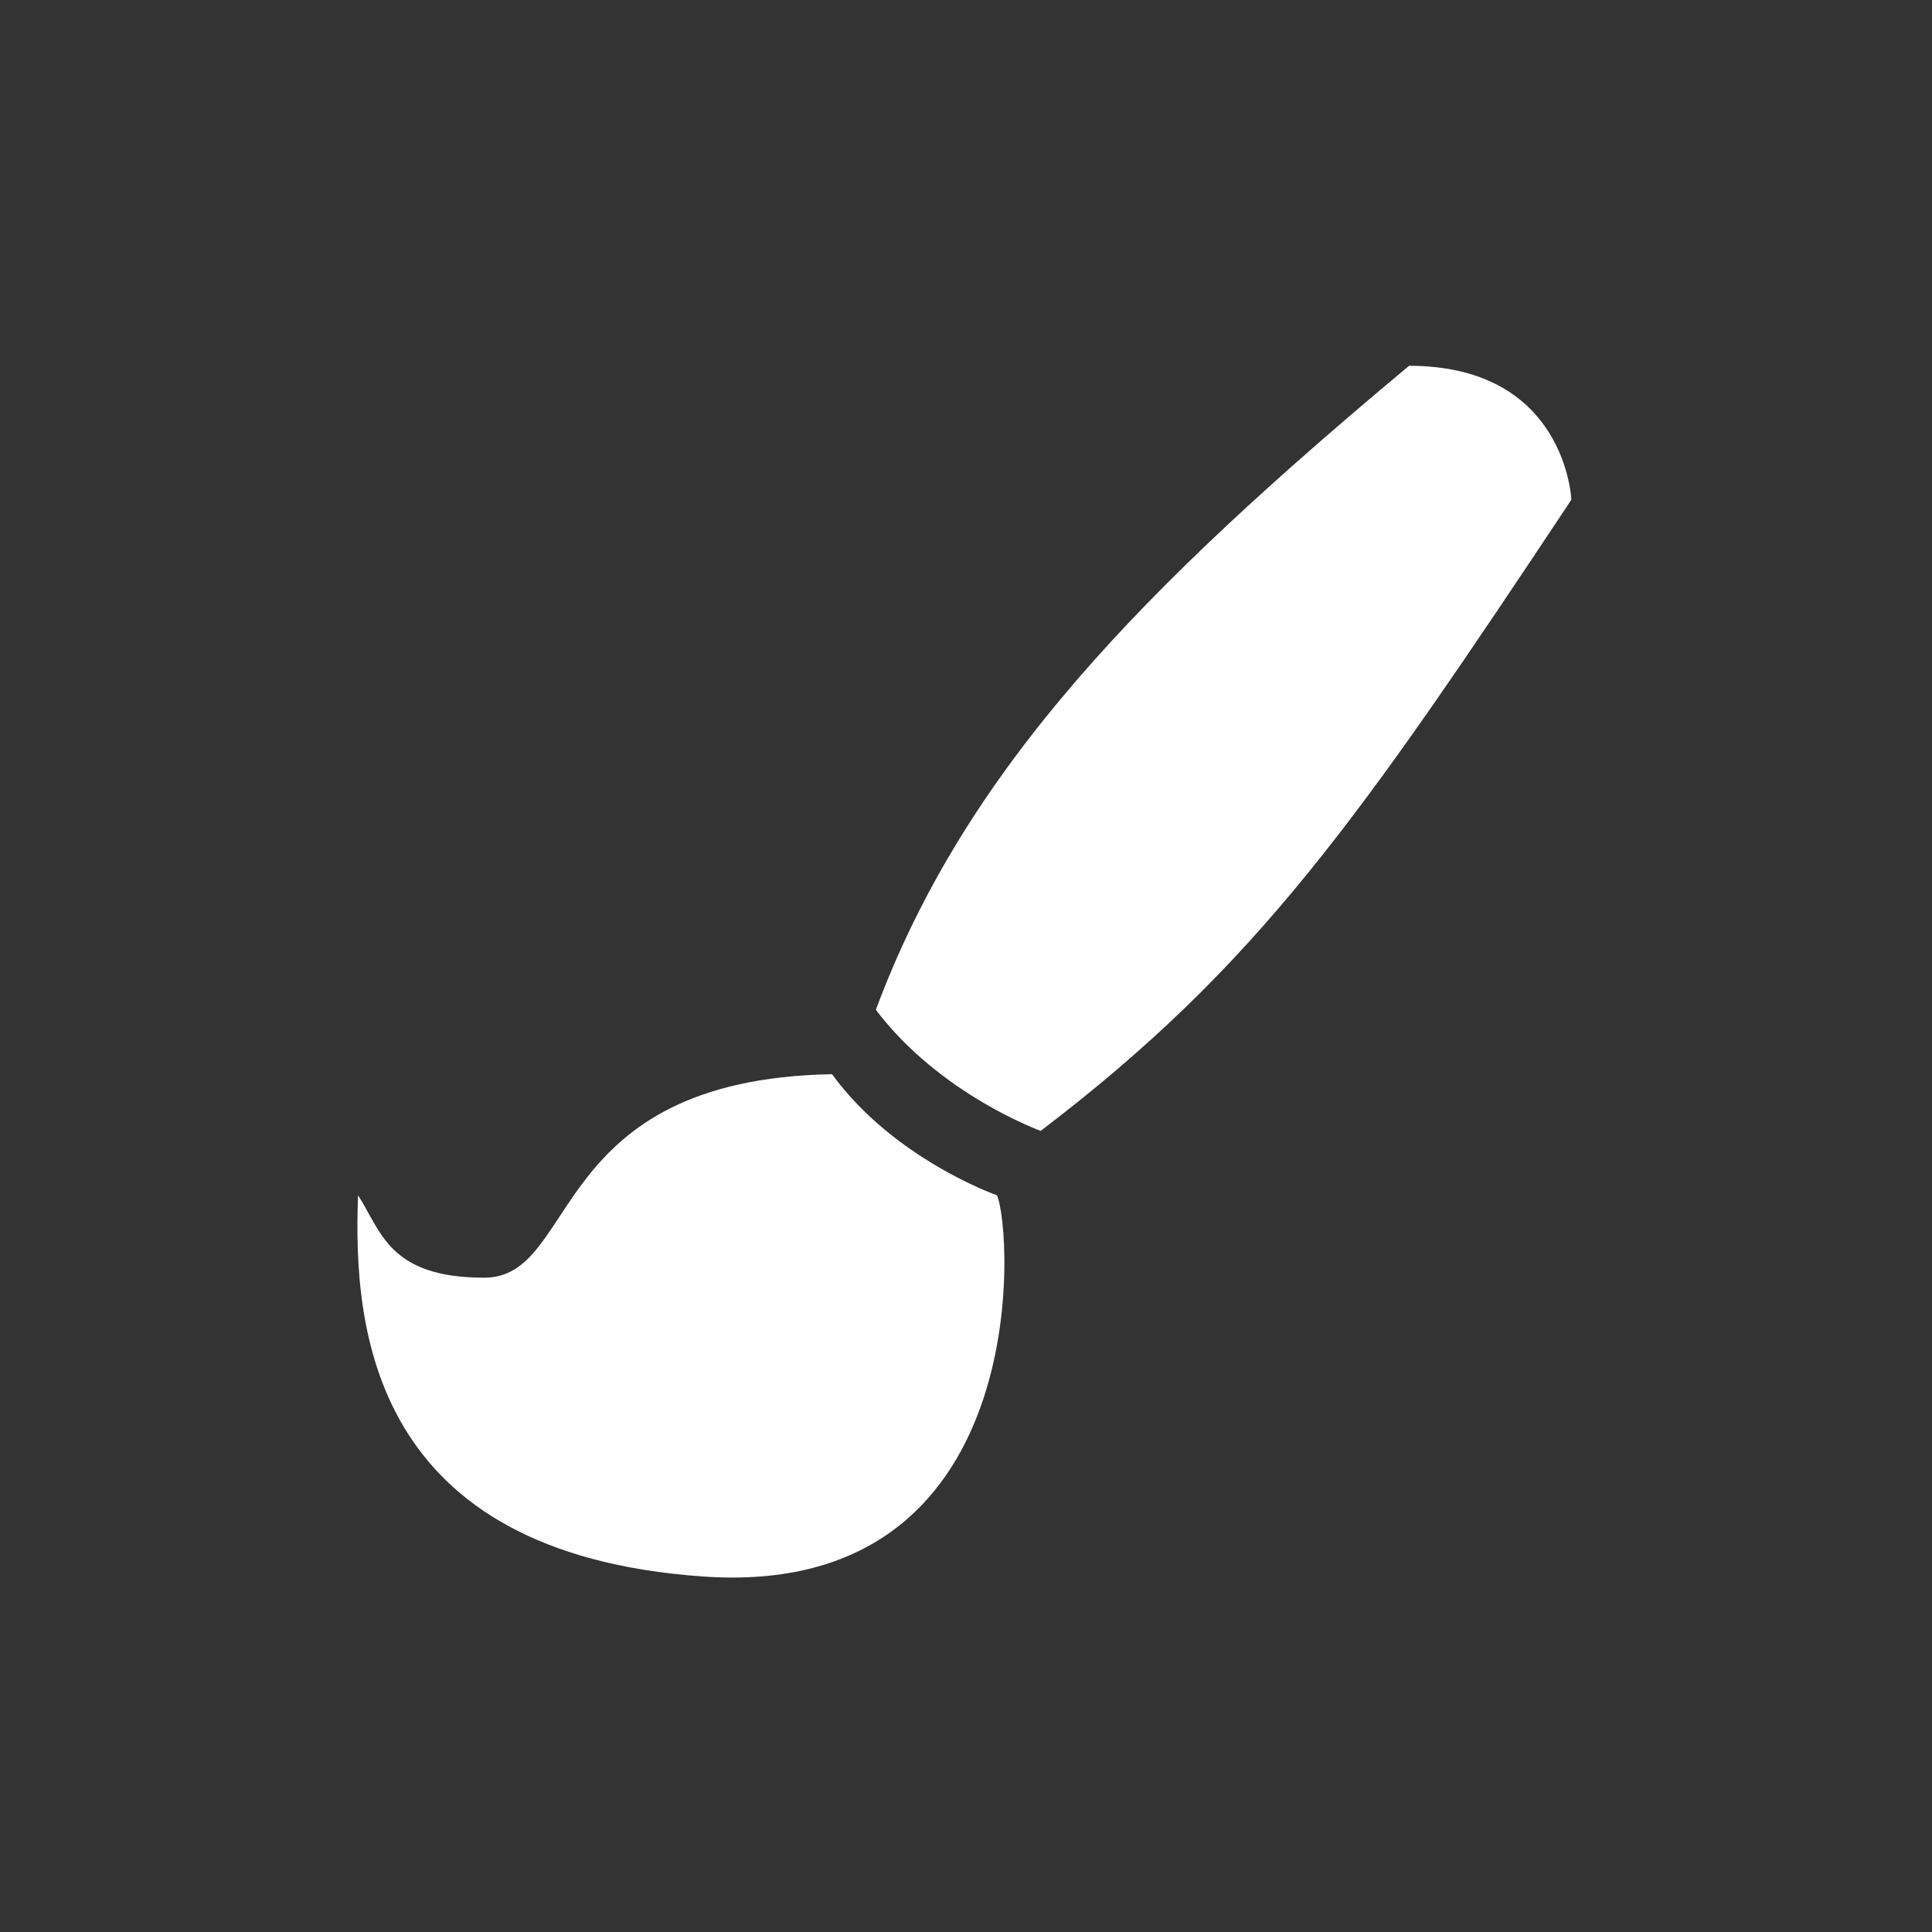
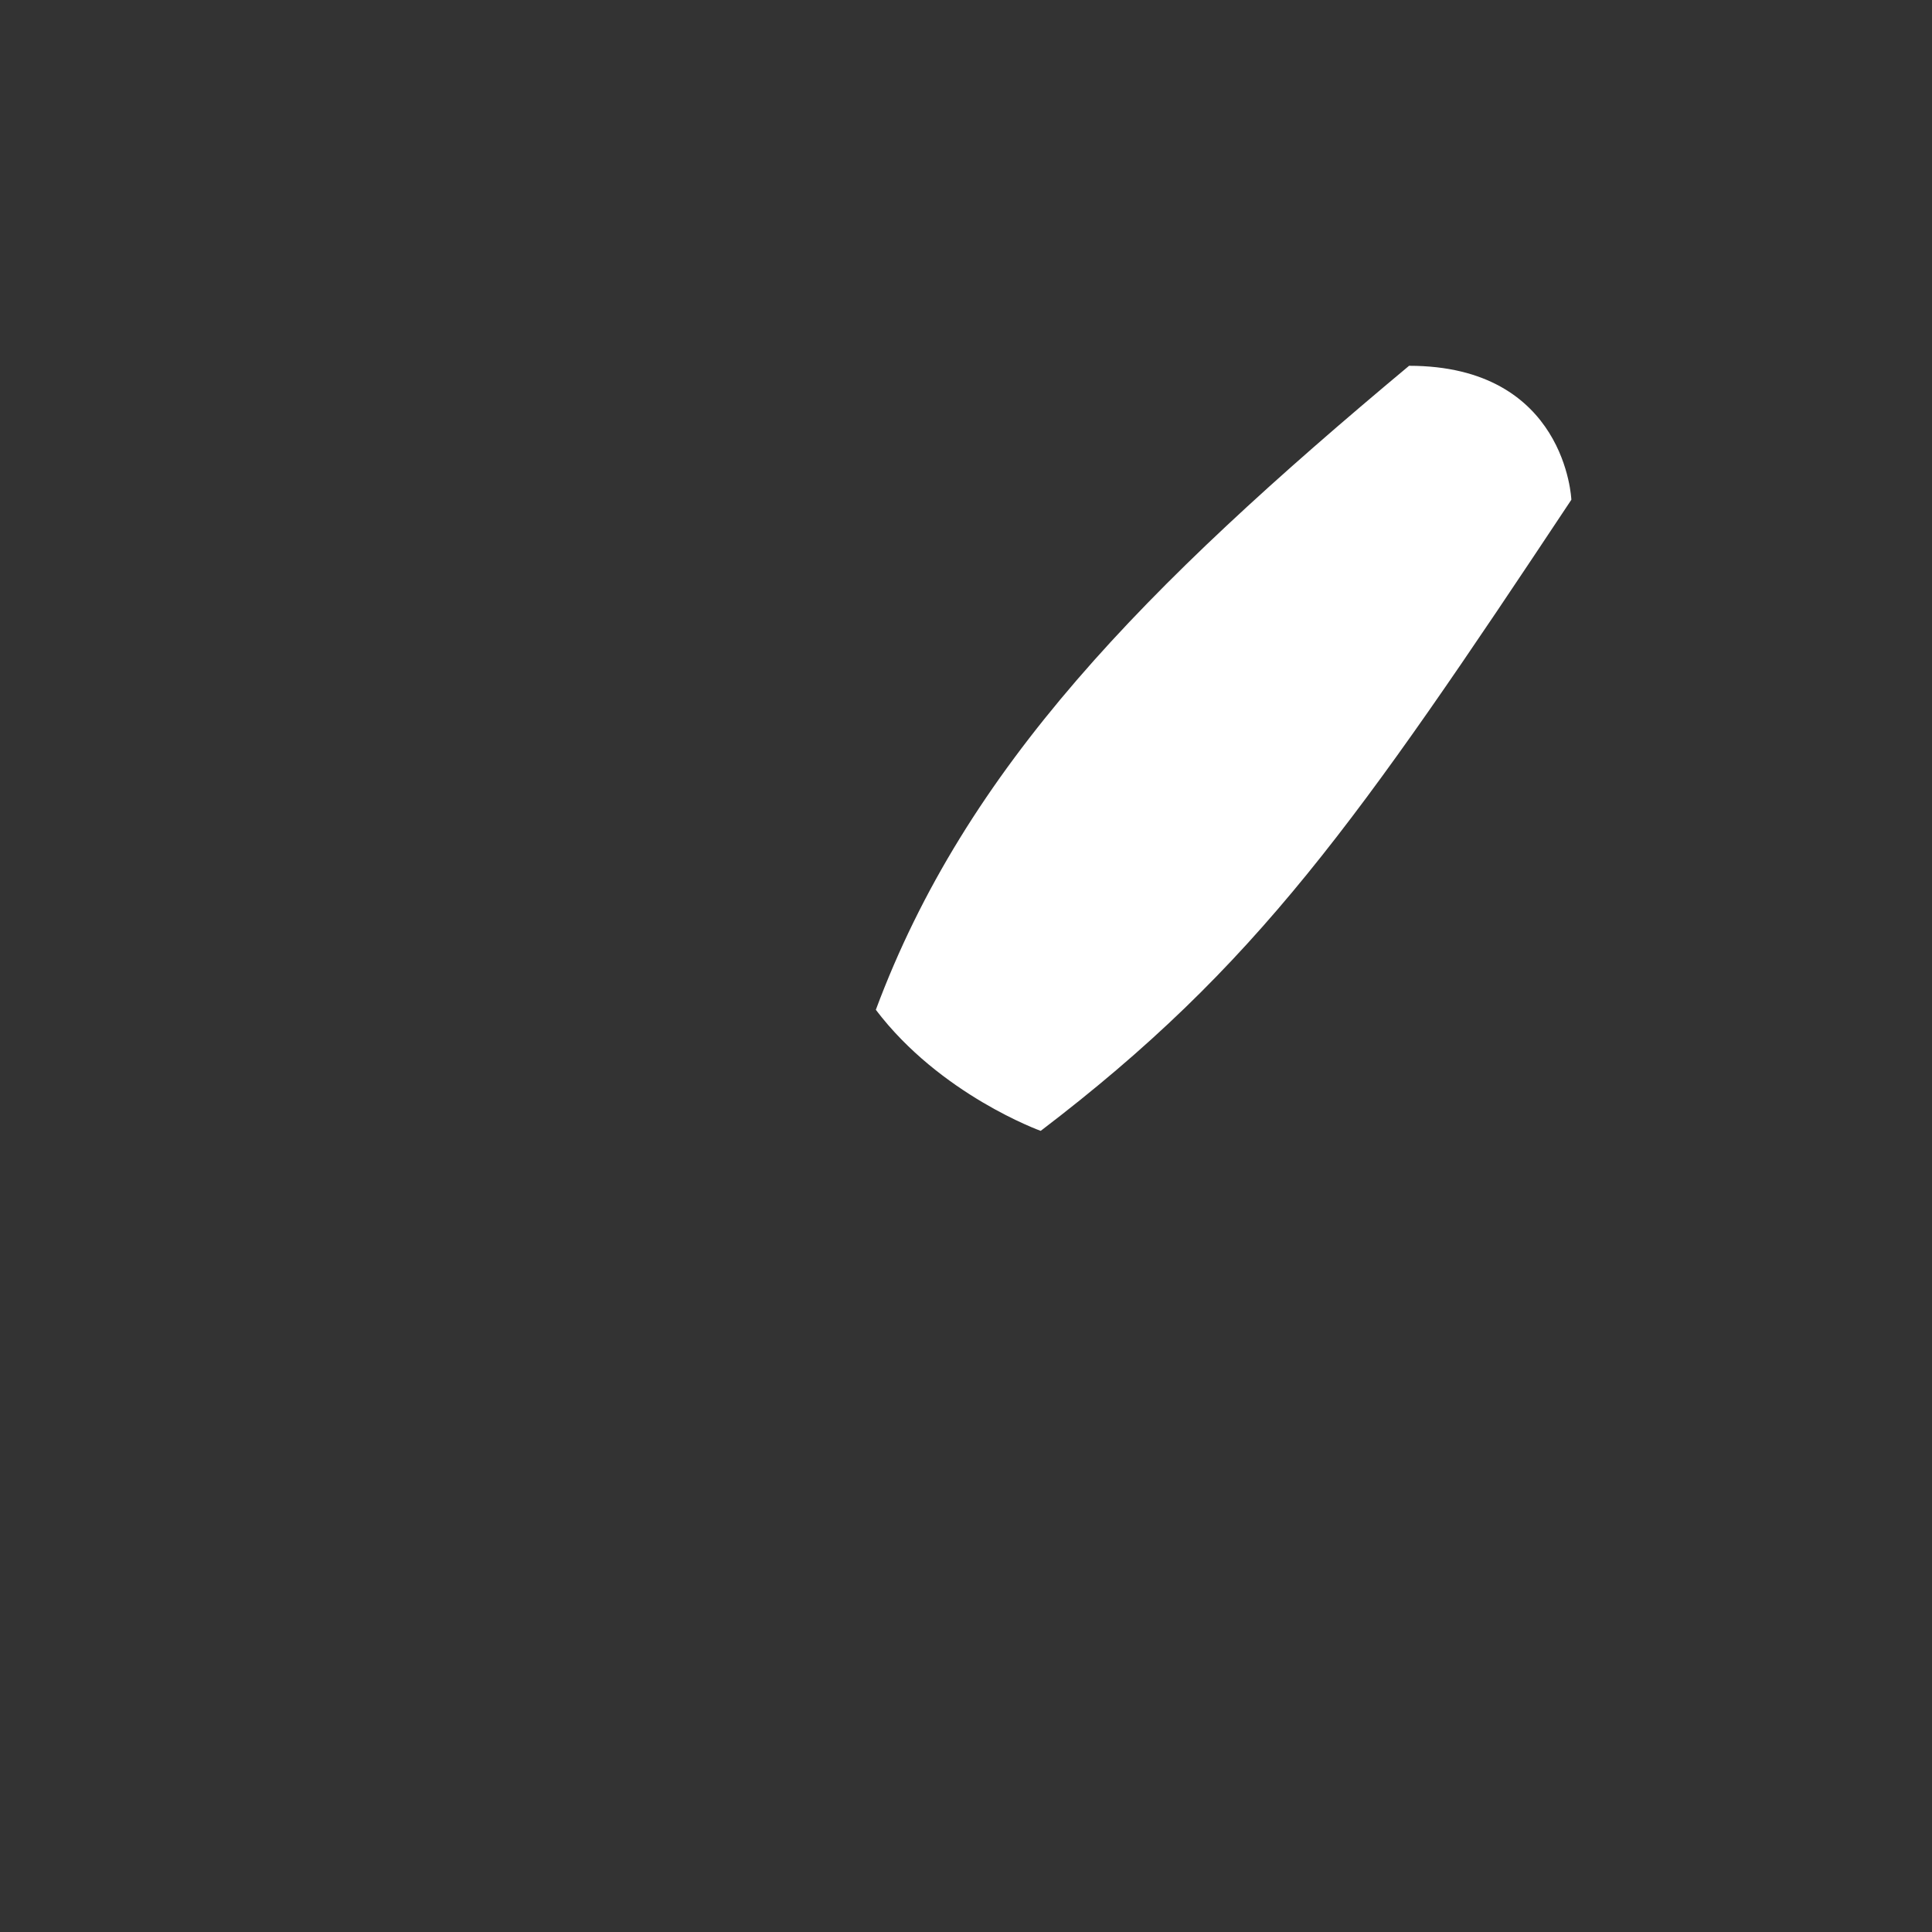
<svg xmlns="http://www.w3.org/2000/svg" version="1.1" id="Layer_1" x="0px" y="0px" viewBox="187.5 575 75 75" enable-background="new 187.5 575 75 75" xml:space="preserve">
  <rect x="187.5" y="575" width="75" height="75" fill="#333333" stroke="none" />
  <g id="paint-brush">
-     <path fill="#FFFFFF" d="M226.2,621.4c0.6,1.3,1.5,15.7-11.4,14.8s-13.6-9.6-13.4-14.8c0.9,1.4,1.2,3.2,4.9,3.2s2.4-7.7,13.5-7.9   C222.2,620,226.2,621.4,226.2,621.4z" />
    <path fill="#FFFFFF" d="M248.5,594.4c-8.3,12.5-12.2,18.1-20.6,24.5c0,0-3.9-1.4-6.4-4.7c3.5-9.4,10.4-16.4,20.7-25   C248.3,589.2,248.5,594.4,248.5,594.4z" />
  </g>
</svg>